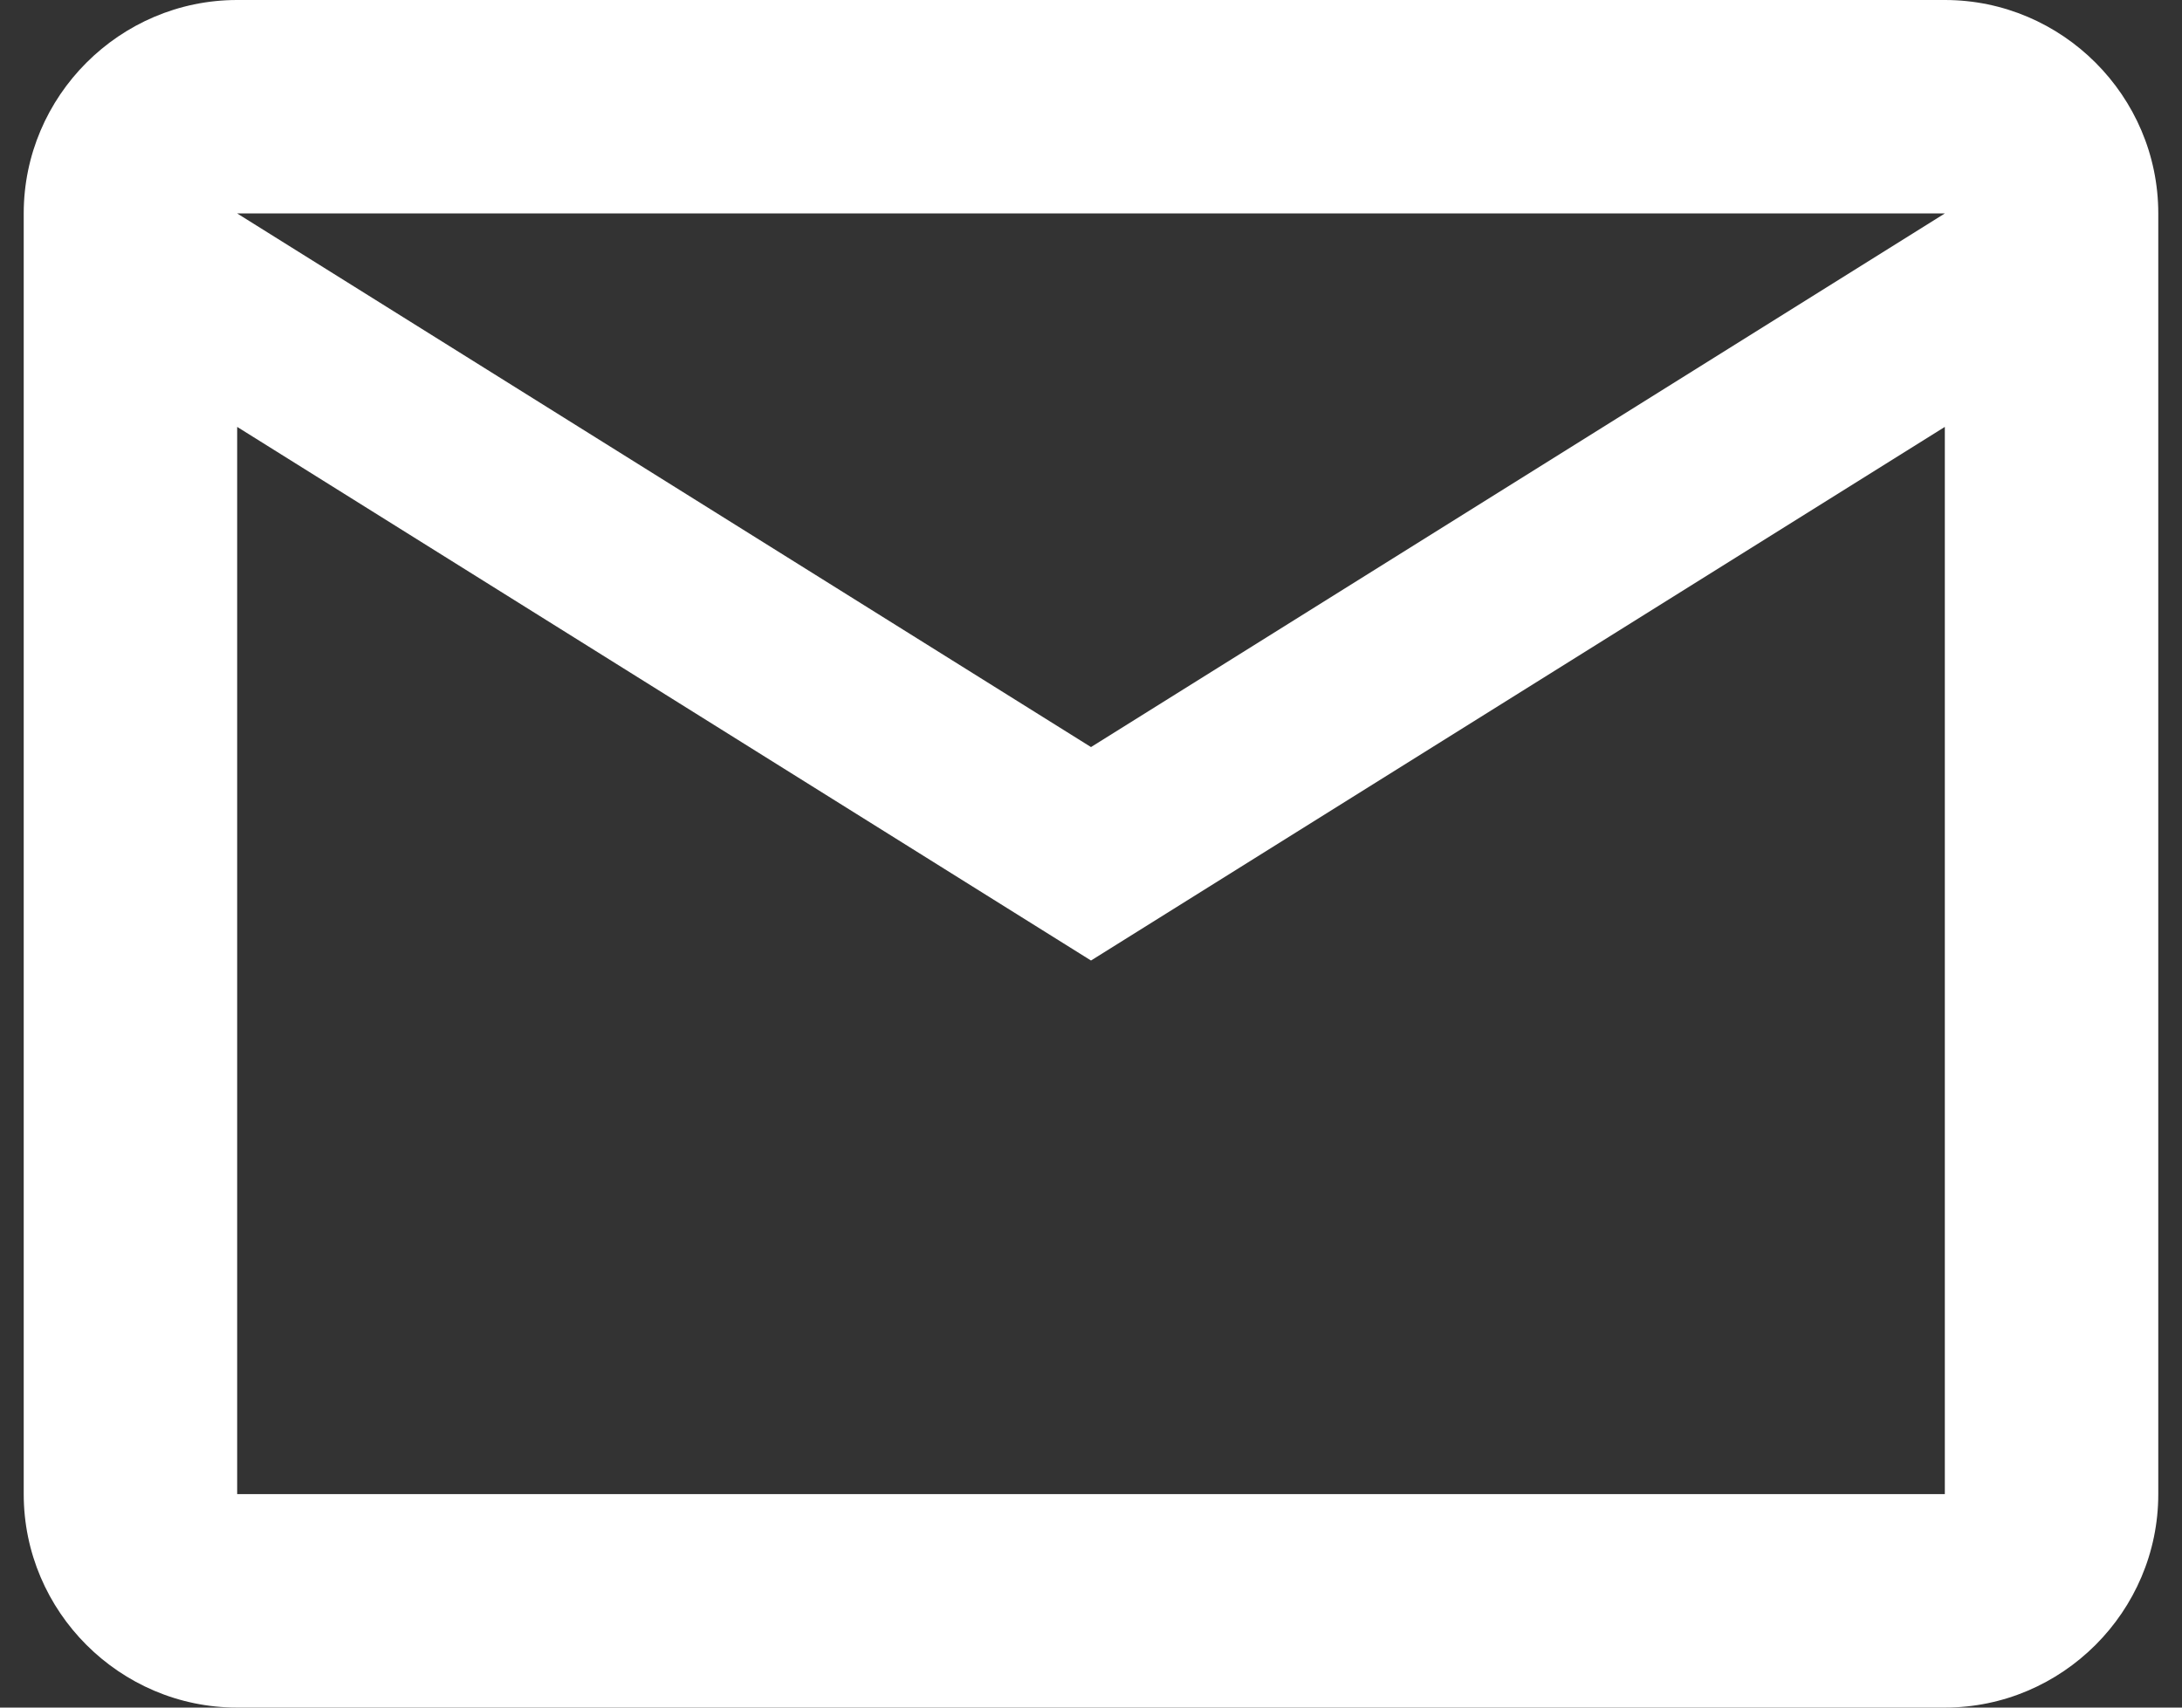
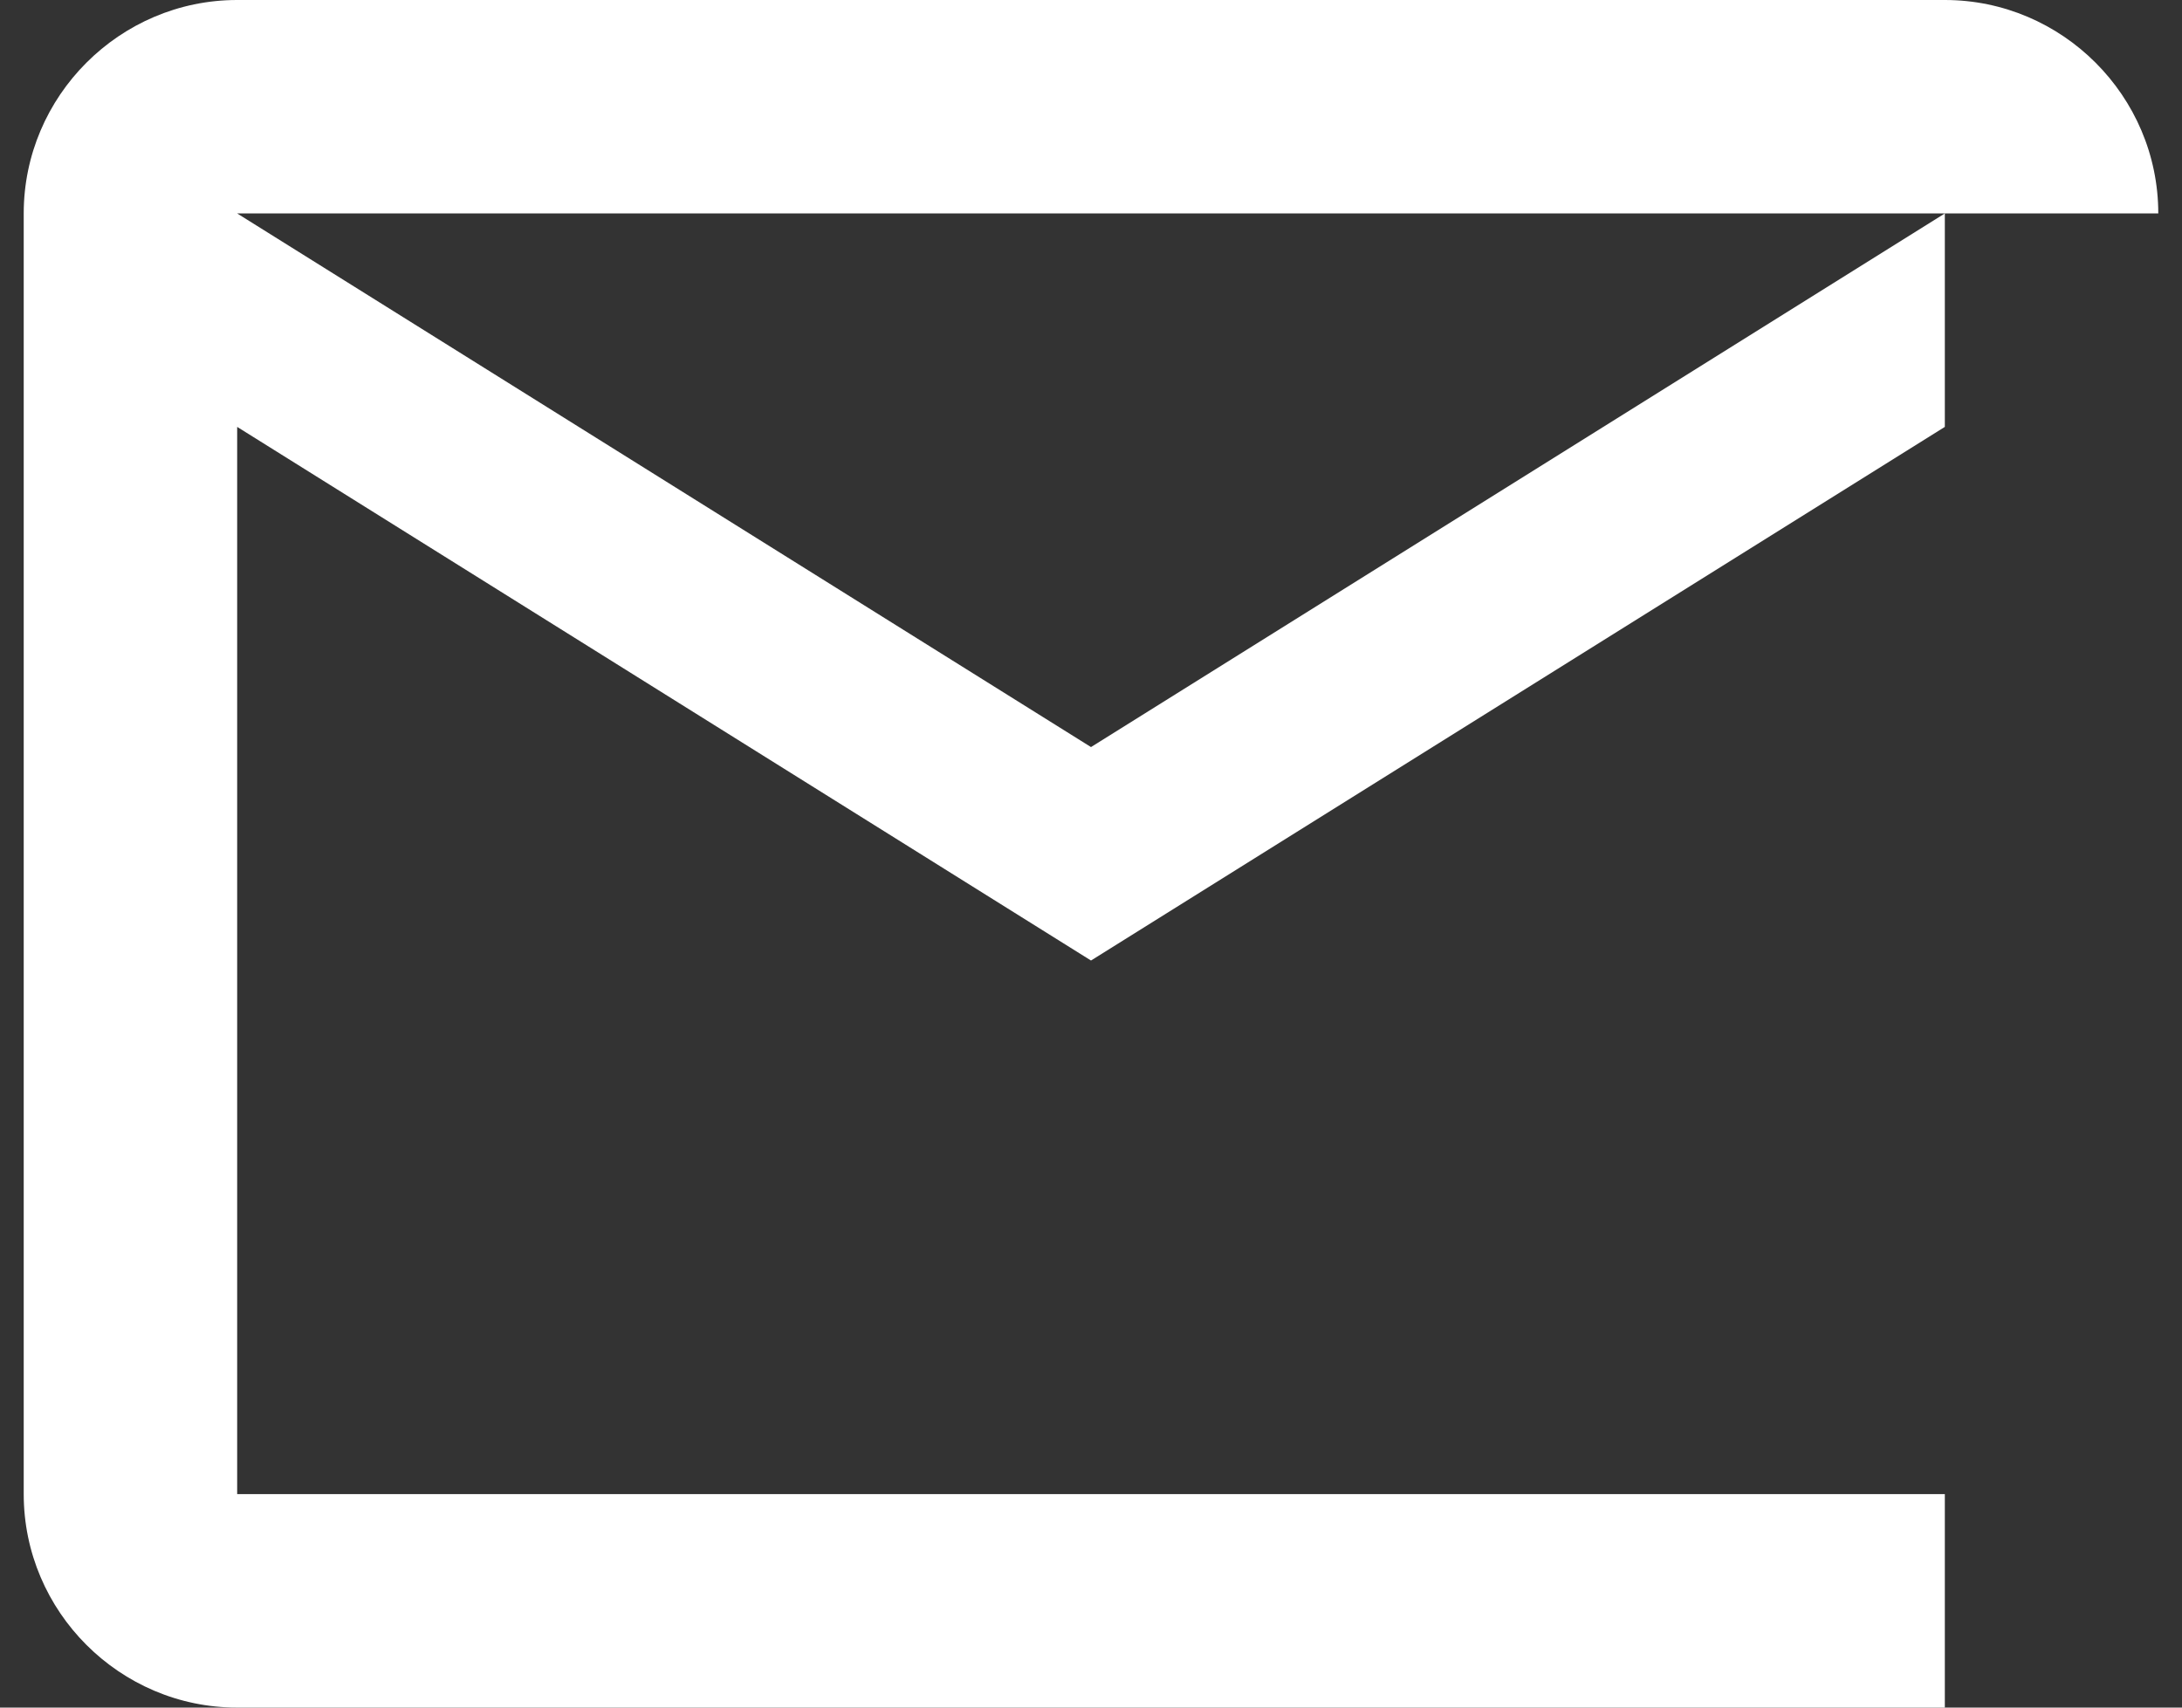
<svg xmlns="http://www.w3.org/2000/svg" width="46" height="36" viewBox="0 0 46 36" fill="none">
  <rect x="0" y="0" width="46" height="36" fill="#333333" stroke="none" />
-   <path d="M45.5 4.5C45.5 2.025 43.475 0 41 0H5C2.525 0 0.5 2.025 0.5 4.5V31.5C0.5 33.975 2.525 36 5 36H41C43.475 36 45.5 33.975 45.5 31.5V4.5ZM41 4.5L23 15.75L5 4.5H41ZM41 31.5H5V9L23 20.25L41 9V31.5Z" fill="white" />
+   <path d="M45.5 4.5C45.5 2.025 43.475 0 41 0H5C2.525 0 0.5 2.025 0.5 4.5V31.5C0.5 33.975 2.525 36 5 36H41V4.5ZM41 4.5L23 15.75L5 4.5H41ZM41 31.5H5V9L23 20.25L41 9V31.5Z" fill="white" />
</svg>